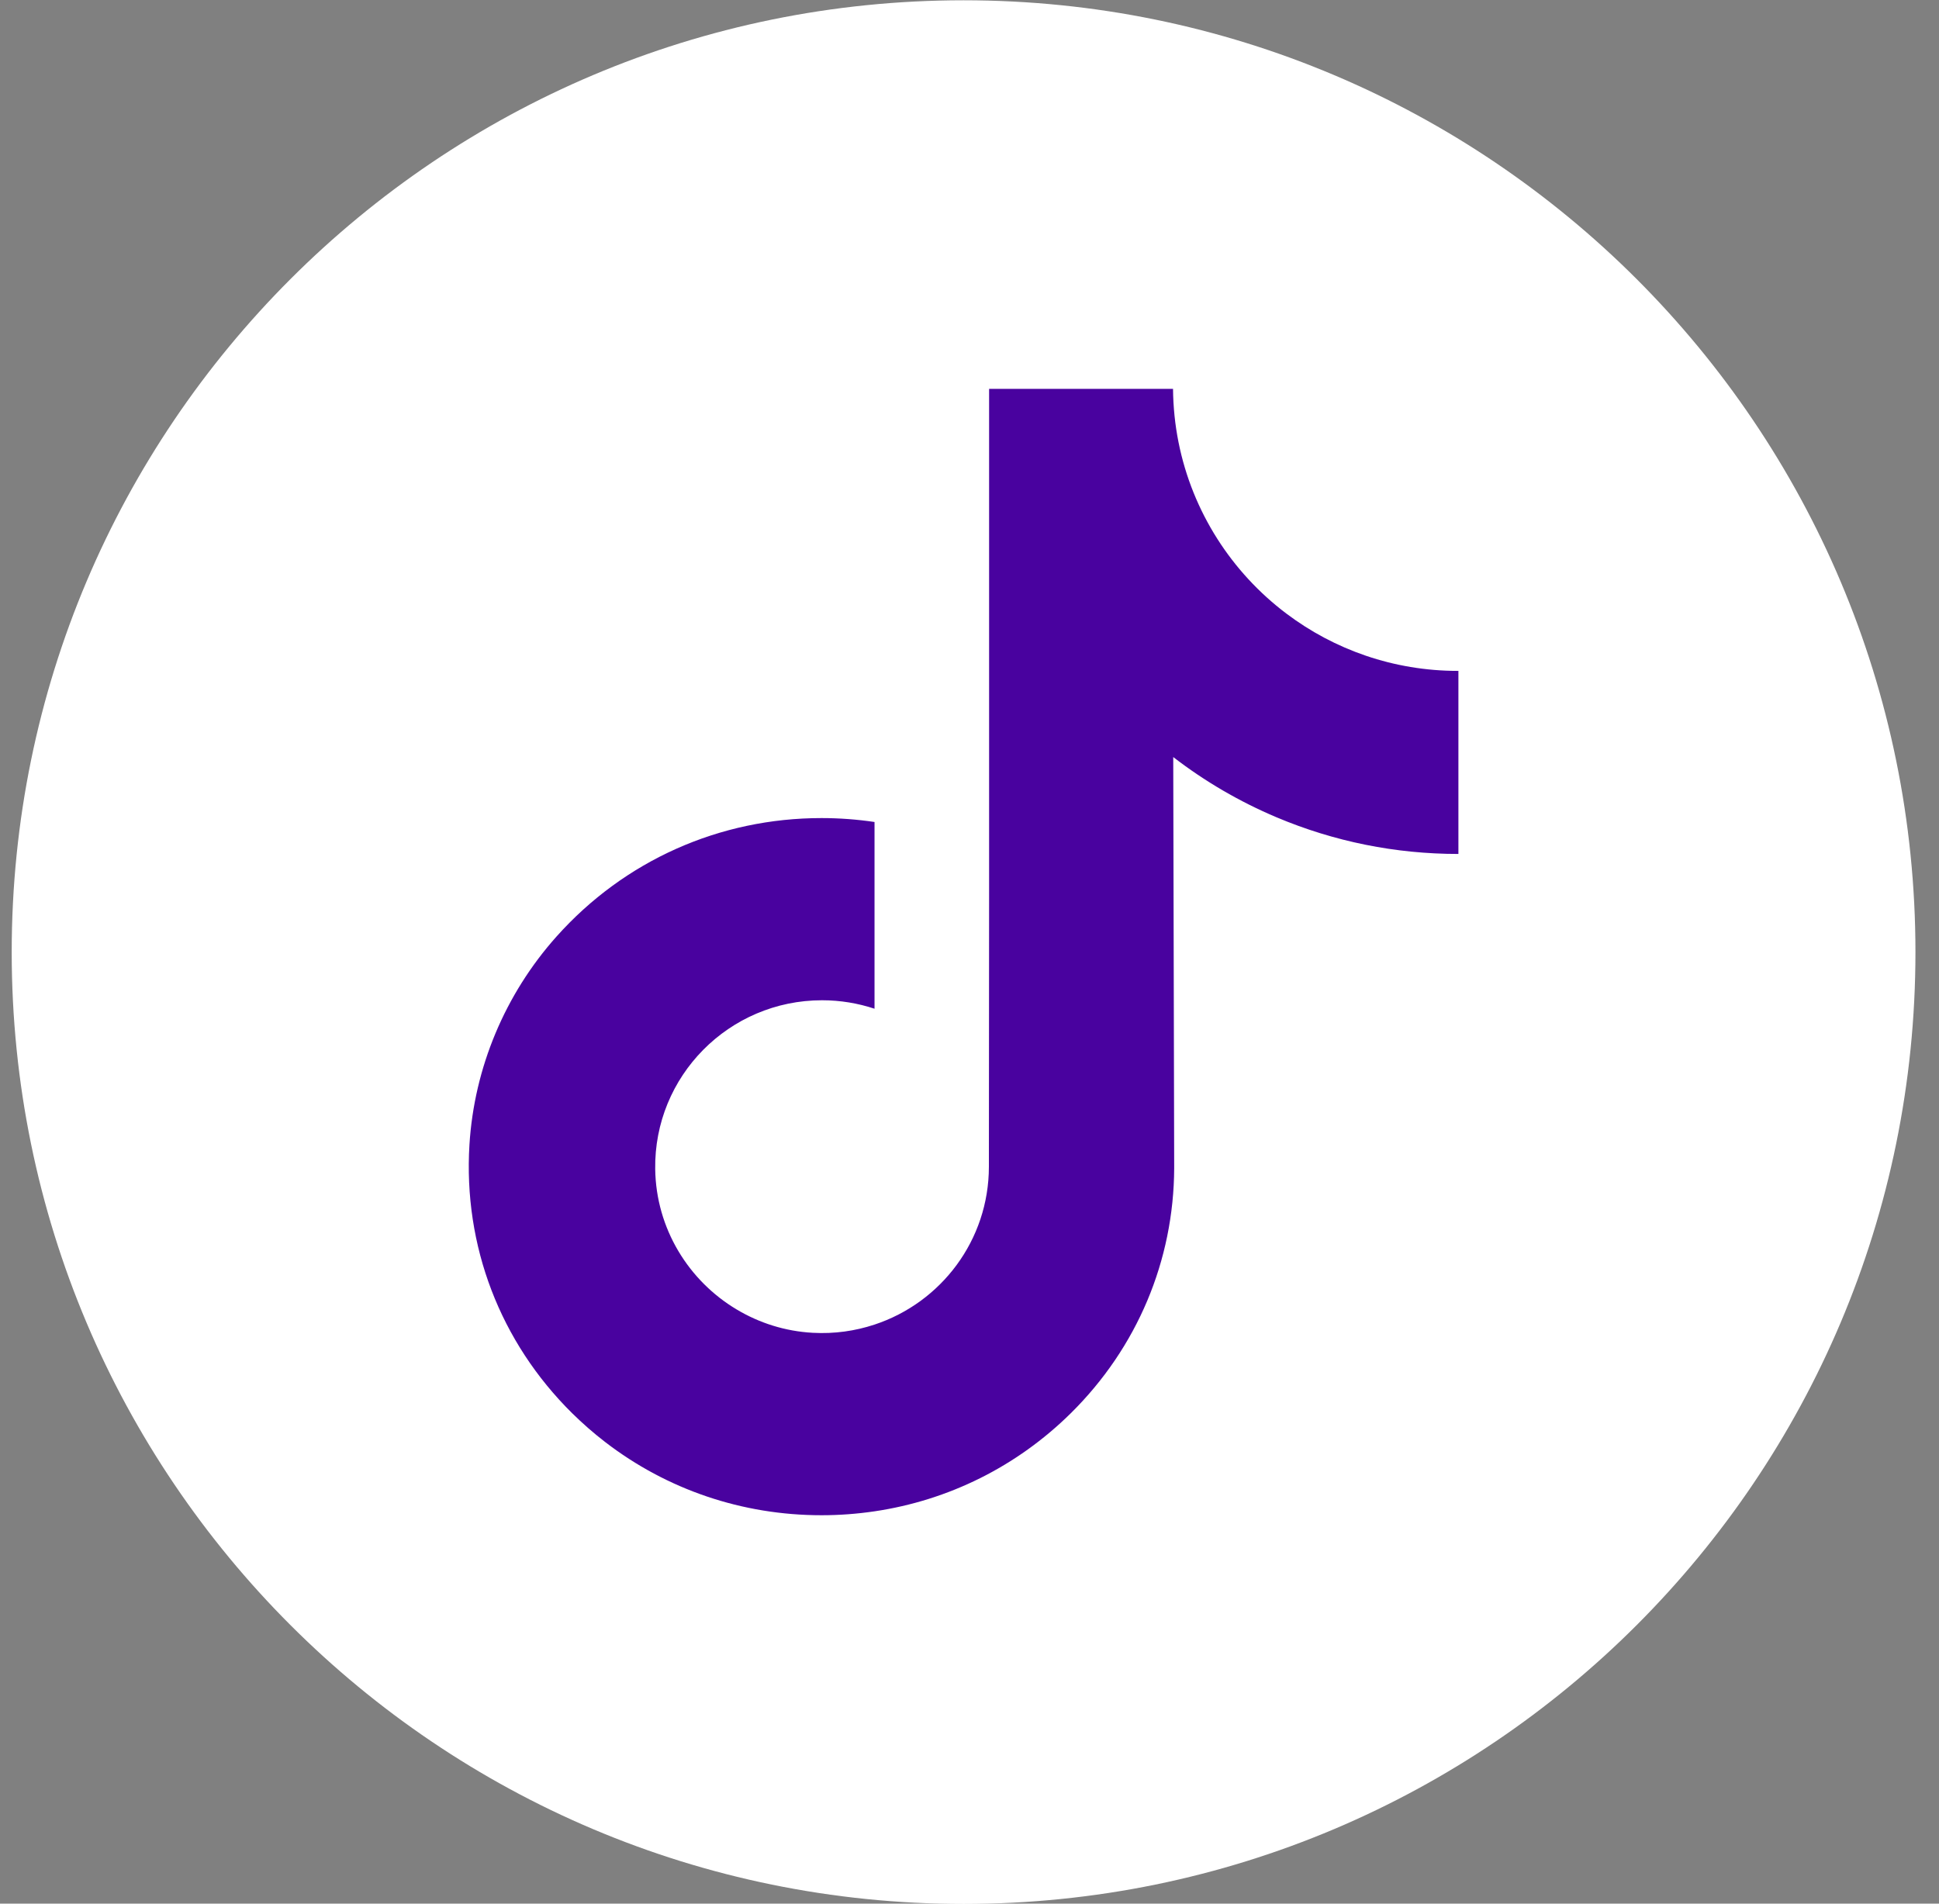
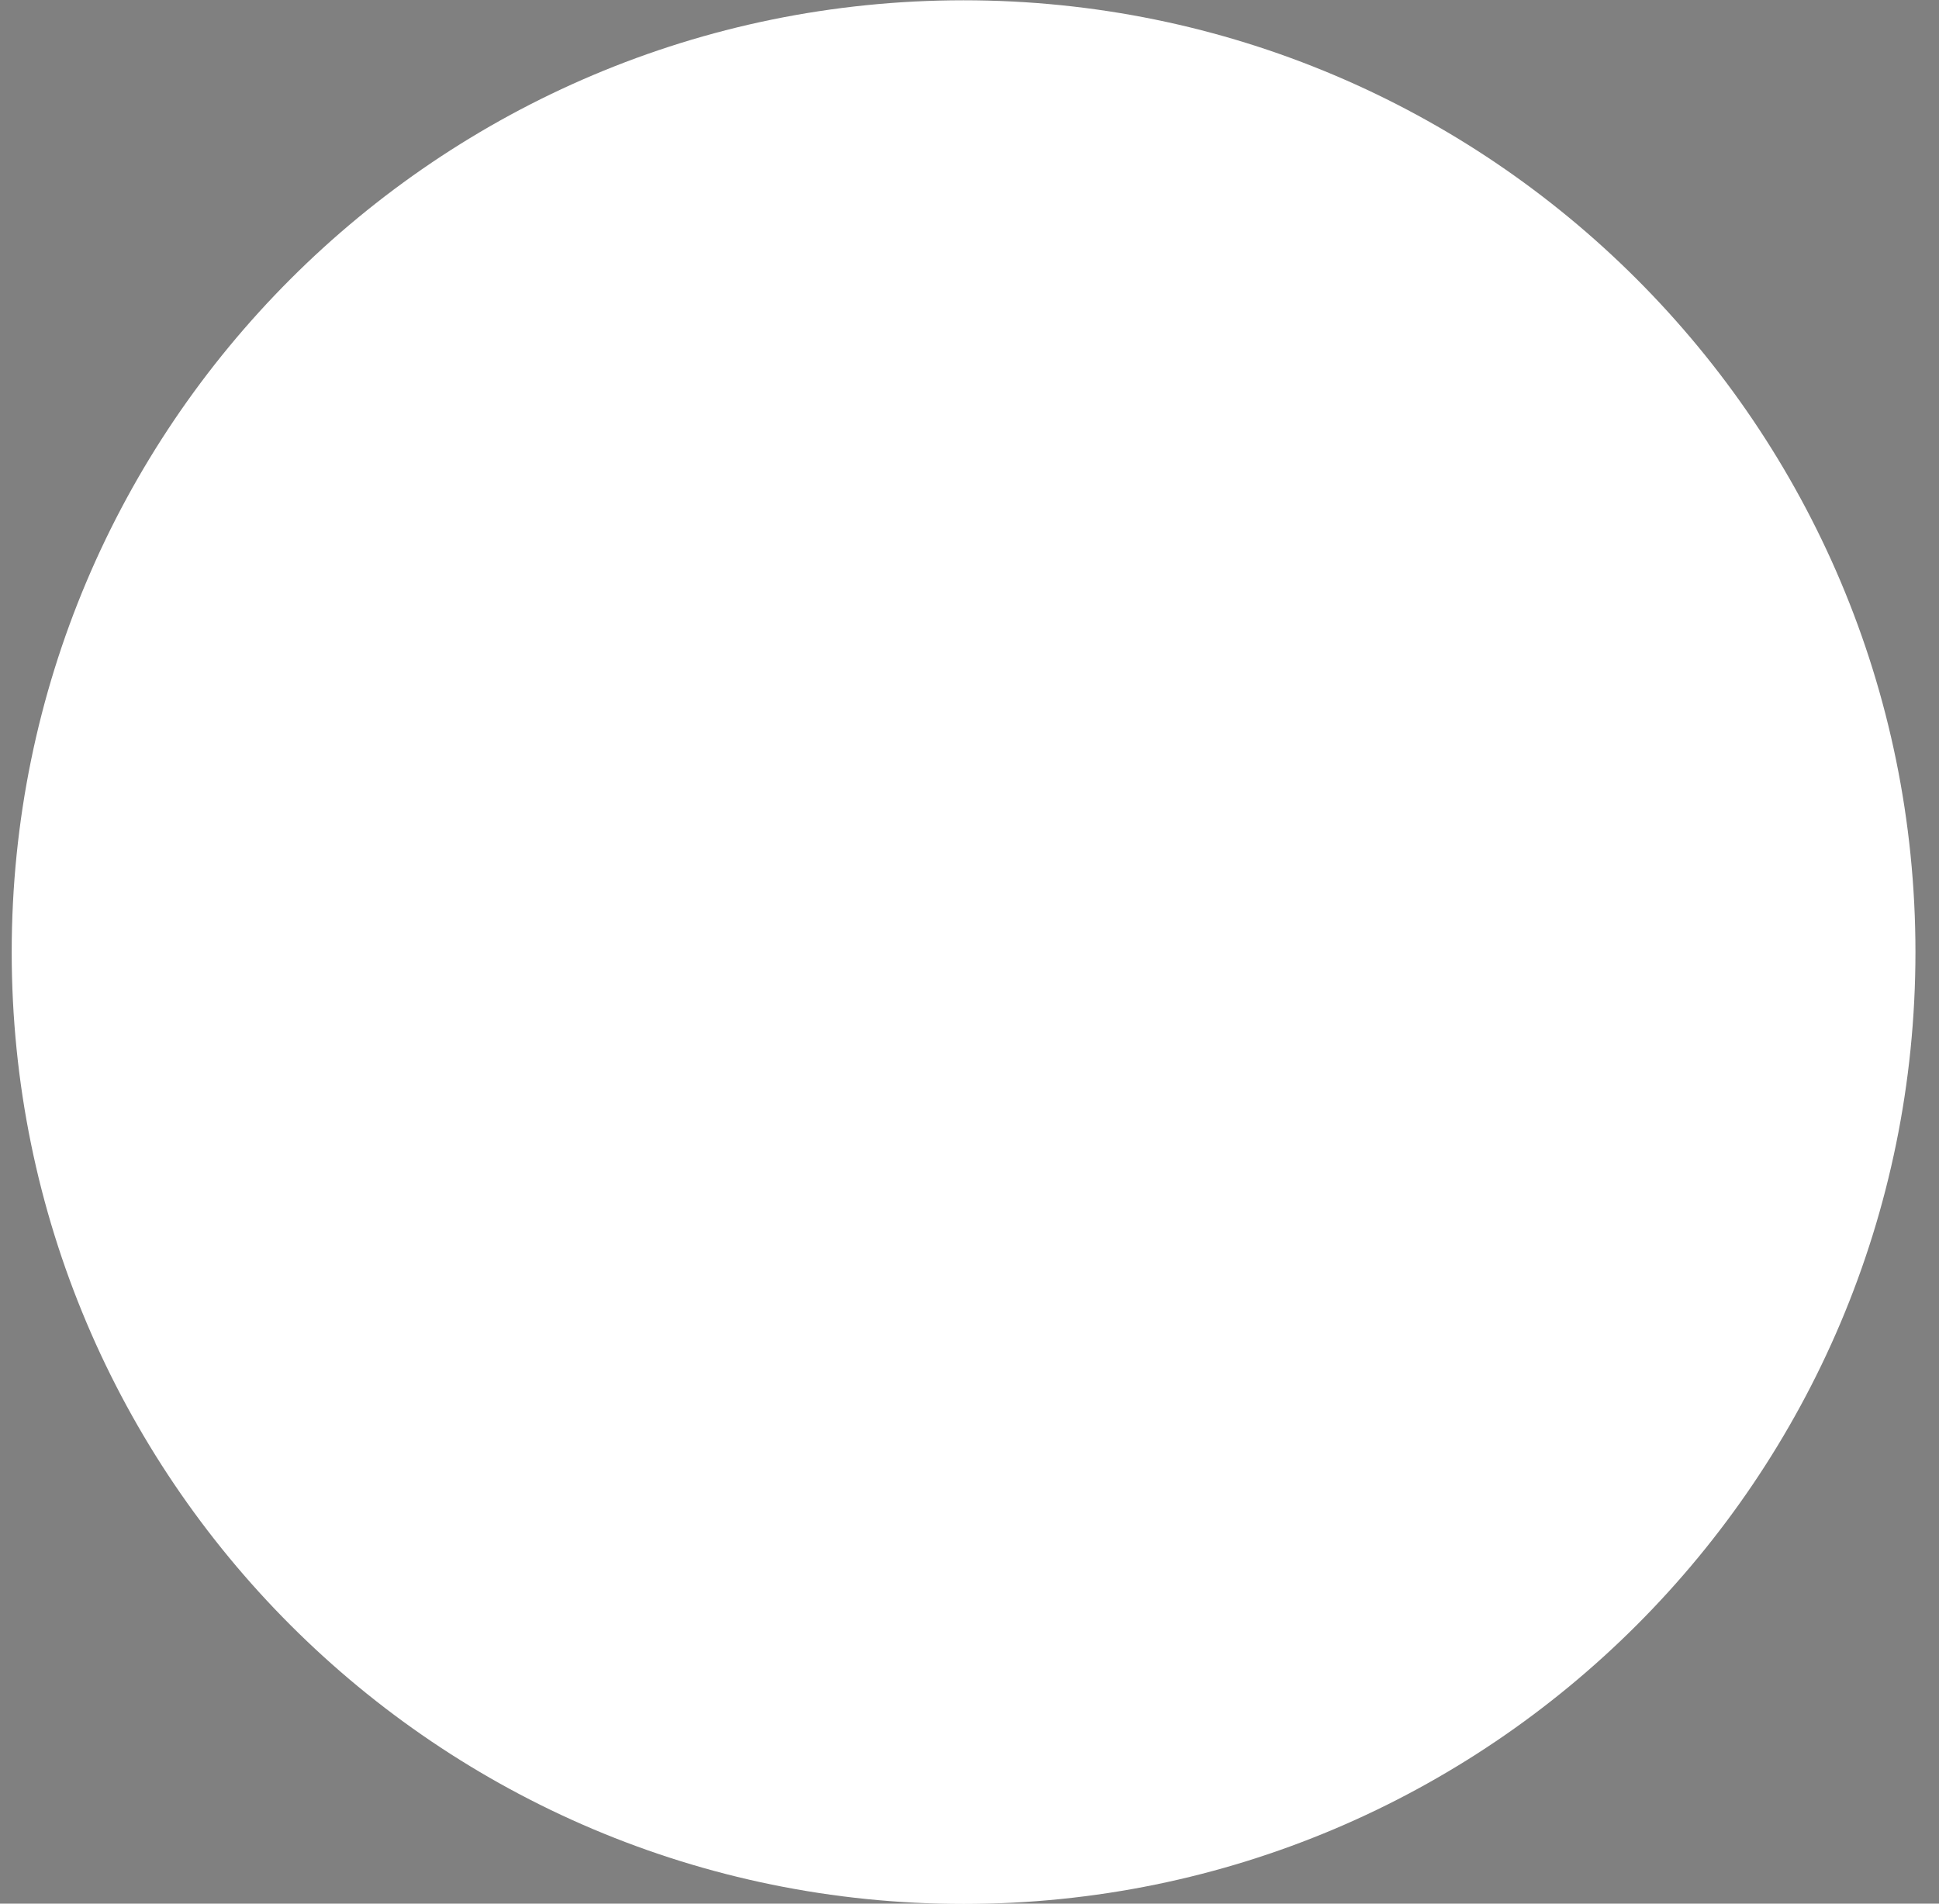
<svg xmlns="http://www.w3.org/2000/svg" width="55" height="54" viewBox="0 0 55 54" fill="none">
  <rect x="0" y="0" width="55" height="54" fill="#808080" stroke="none" />
  <g clip-path="url(#clip0_228_9479)">
    <path d="M27.332 54.008C42.244 54.008 54.332 41.919 54.332 27.008C54.332 12.096 42.244 0.008 27.332 0.008C12.42 0.008 0.332 12.096 0.332 27.008C0.332 41.919 12.42 54.008 27.332 54.008Z" fill="white" />
    <g clip-path="url(#clip1_228_9479)">
-       <path d="M41.353 19.031C39.527 19.031 37.842 18.426 36.489 17.406C34.937 16.236 33.822 14.519 33.428 12.541C33.331 12.053 33.278 11.548 33.273 11.031H28.056V25.286L28.05 33.094C28.05 35.182 26.691 36.952 24.806 37.574C24.259 37.755 23.669 37.841 23.054 37.807C22.269 37.764 21.533 37.527 20.894 37.144C19.533 36.331 18.61 34.854 18.585 33.166C18.546 30.526 20.68 28.374 23.317 28.374C23.838 28.374 24.338 28.459 24.806 28.614V24.718V23.317C24.312 23.244 23.81 23.206 23.302 23.206C20.415 23.206 17.715 24.406 15.785 26.567C14.326 28.201 13.451 30.286 13.316 32.471C13.139 35.343 14.19 38.072 16.227 40.086C16.527 40.381 16.841 40.656 17.17 40.909C18.917 42.253 21.052 42.982 23.302 42.982C23.81 42.982 24.312 42.944 24.806 42.871C26.907 42.56 28.846 41.598 30.376 40.086C32.256 38.227 33.295 35.761 33.306 33.135L33.279 21.475C34.176 22.167 35.157 22.739 36.209 23.184C37.846 23.874 39.582 24.224 41.368 24.224V20.436V19.03C41.369 19.031 41.354 19.031 41.353 19.031Z" fill="#49029F" />
-     </g>
+       </g>
  </g>
  <defs>
    <clipPath id="clip0_228_9479">
      <rect width="54" height="54" fill="white" transform="translate(0.332 0.008)" />
    </clipPath>
    <clipPath id="clip1_228_9479">
      <rect width="32" height="32" fill="white" transform="translate(11.332 11.008)" />
    </clipPath>
  </defs>
</svg>